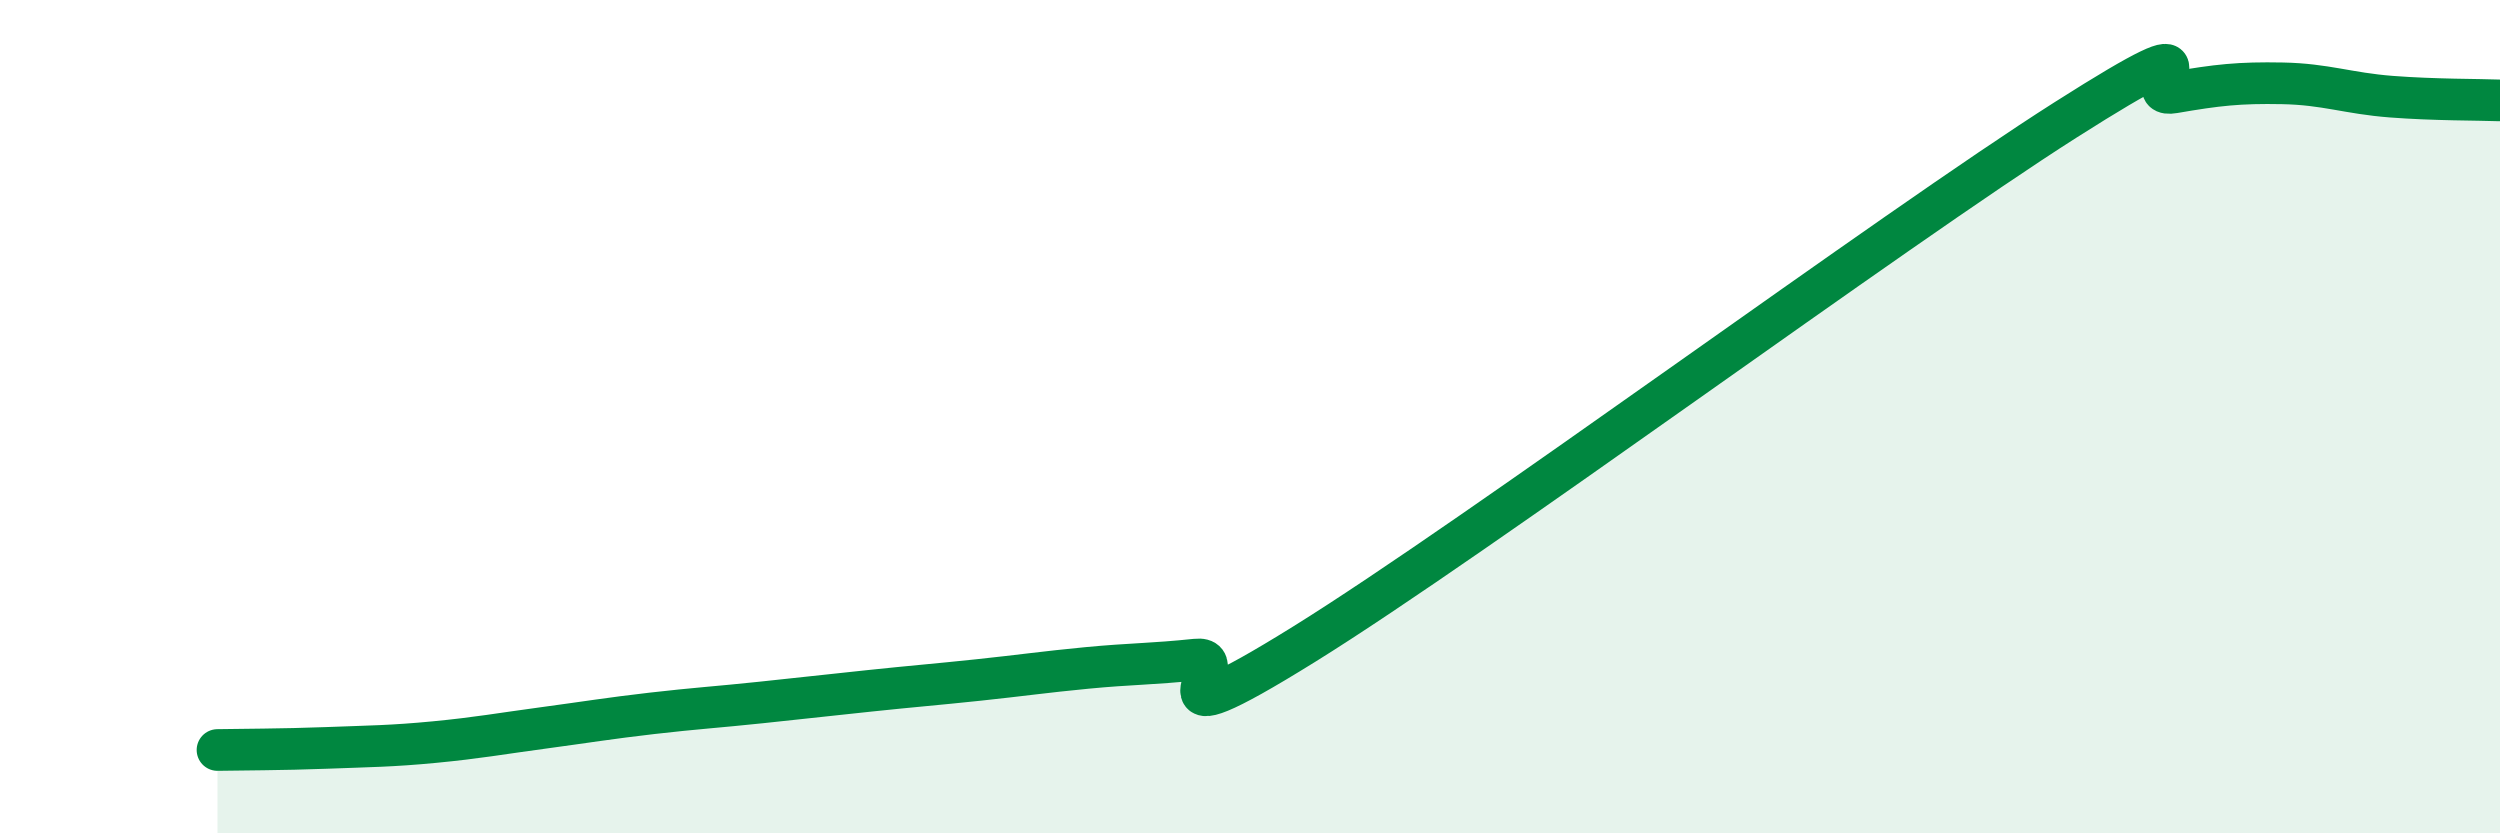
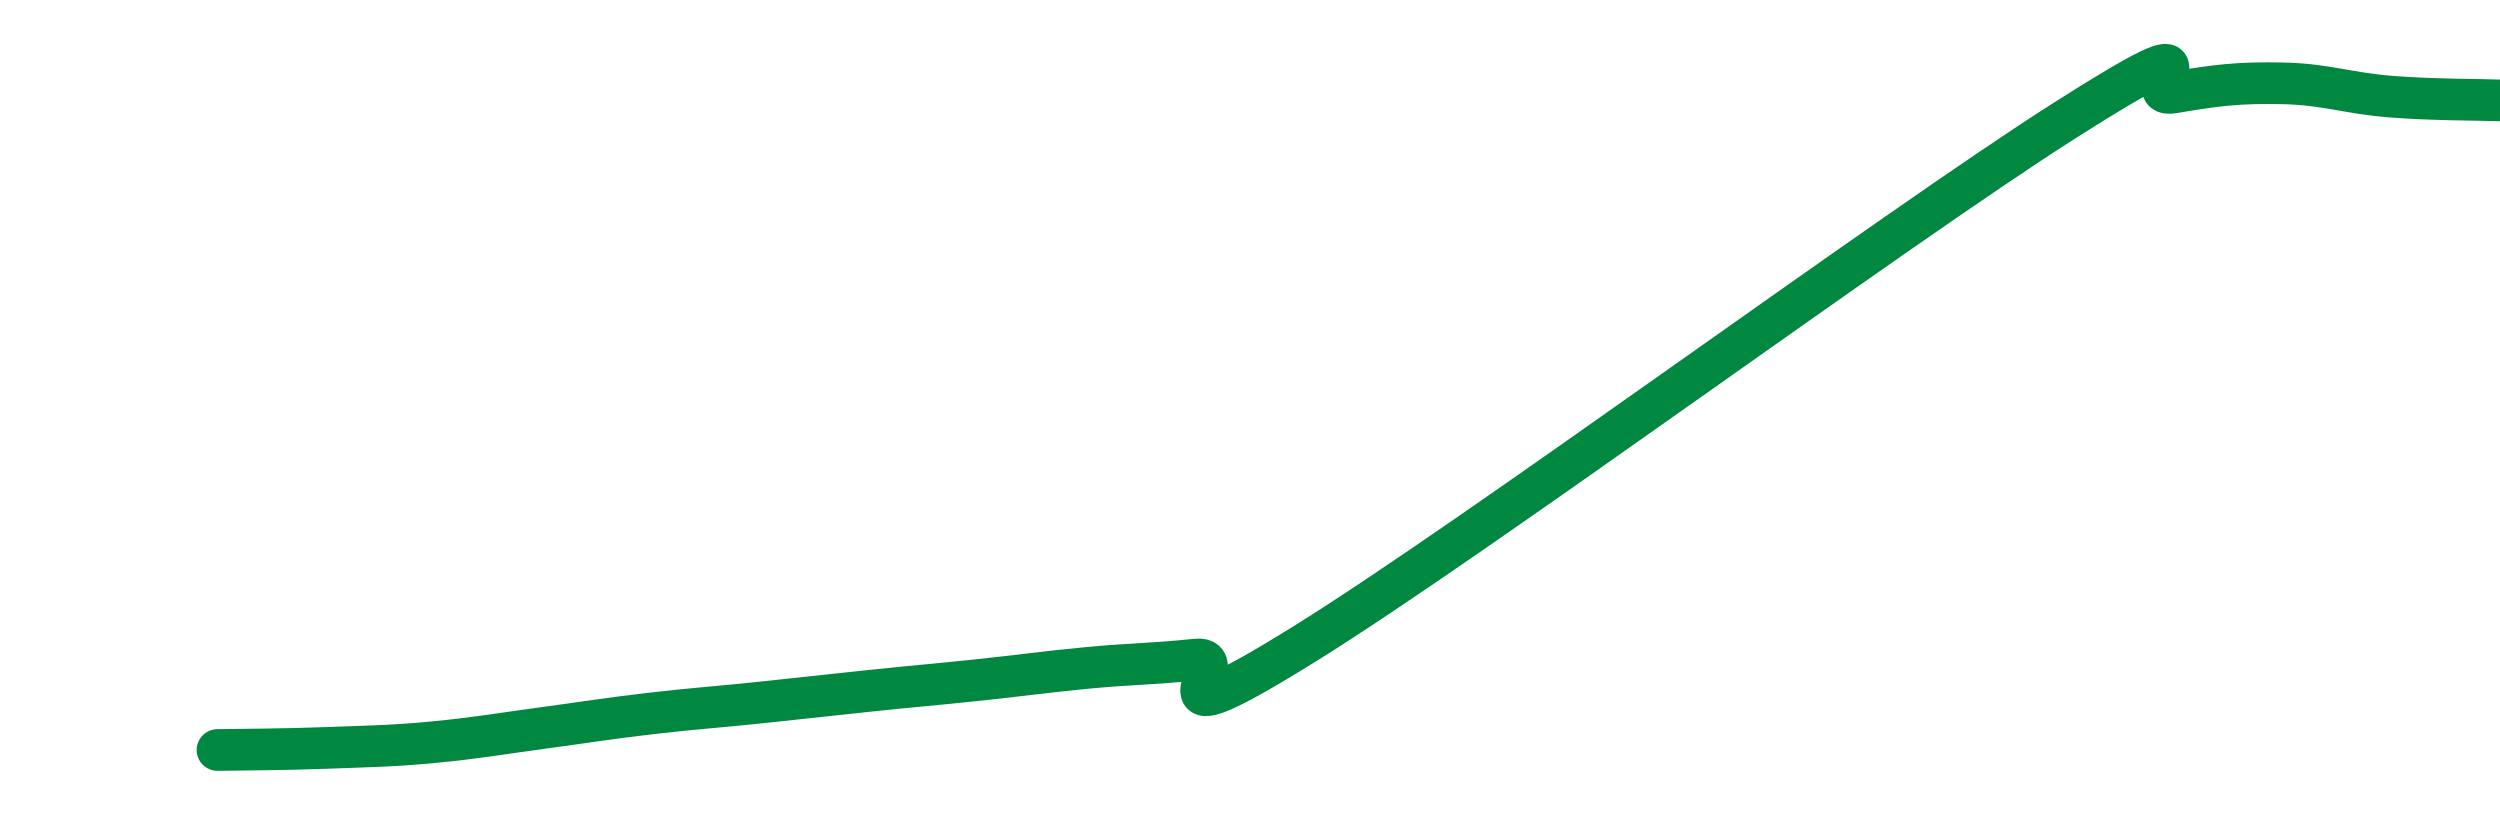
<svg xmlns="http://www.w3.org/2000/svg" width="60" height="20" viewBox="0 0 60 20">
-   <path d="M 5.22,18 C 5.74,17.99 6.79,17.99 7.83,17.95 C 8.87,17.91 9.39,17.91 10.43,17.81 C 11.47,17.71 12,17.61 13.04,17.47 C 14.08,17.33 14.61,17.24 15.65,17.12 C 16.69,17 17.22,16.97 18.26,16.86 C 19.3,16.75 19.83,16.69 20.87,16.58 C 21.91,16.47 22.44,16.43 23.48,16.32 C 24.52,16.21 25.05,16.13 26.09,16.03 C 27.13,15.93 27.66,15.94 28.7,15.83 C 29.74,15.72 27.13,18.05 31.3,15.46 C 35.47,12.87 45.4,5.53 49.57,2.88 C 53.74,0.23 51.13,2.4 52.17,2.22 C 53.21,2.04 53.74,1.98 54.78,2 C 55.82,2.02 56.35,2.24 57.39,2.32 C 58.43,2.4 59.48,2.39 60,2.41L60 20L5.22 20Z" fill="#008740" opacity="0.1" stroke-linecap="round" stroke-linejoin="round" />
  <path d="M 5.22,18 C 5.74,17.99 6.79,17.99 7.83,17.95 C 8.87,17.91 9.39,17.91 10.43,17.81 C 11.47,17.71 12,17.61 13.04,17.47 C 14.08,17.33 14.61,17.24 15.65,17.12 C 16.69,17 17.22,16.97 18.26,16.86 C 19.3,16.75 19.83,16.69 20.87,16.58 C 21.91,16.47 22.44,16.43 23.48,16.32 C 24.52,16.21 25.05,16.13 26.09,16.03 C 27.13,15.93 27.66,15.94 28.7,15.83 C 29.74,15.72 27.13,18.05 31.3,15.46 C 35.47,12.87 45.4,5.53 49.57,2.88 C 53.74,0.23 51.13,2.4 52.17,2.22 C 53.21,2.04 53.74,1.98 54.78,2 C 55.82,2.02 56.35,2.24 57.39,2.32 C 58.43,2.4 59.48,2.39 60,2.41" stroke="#008740" stroke-width="1" fill="none" stroke-linecap="round" stroke-linejoin="round" />
</svg>